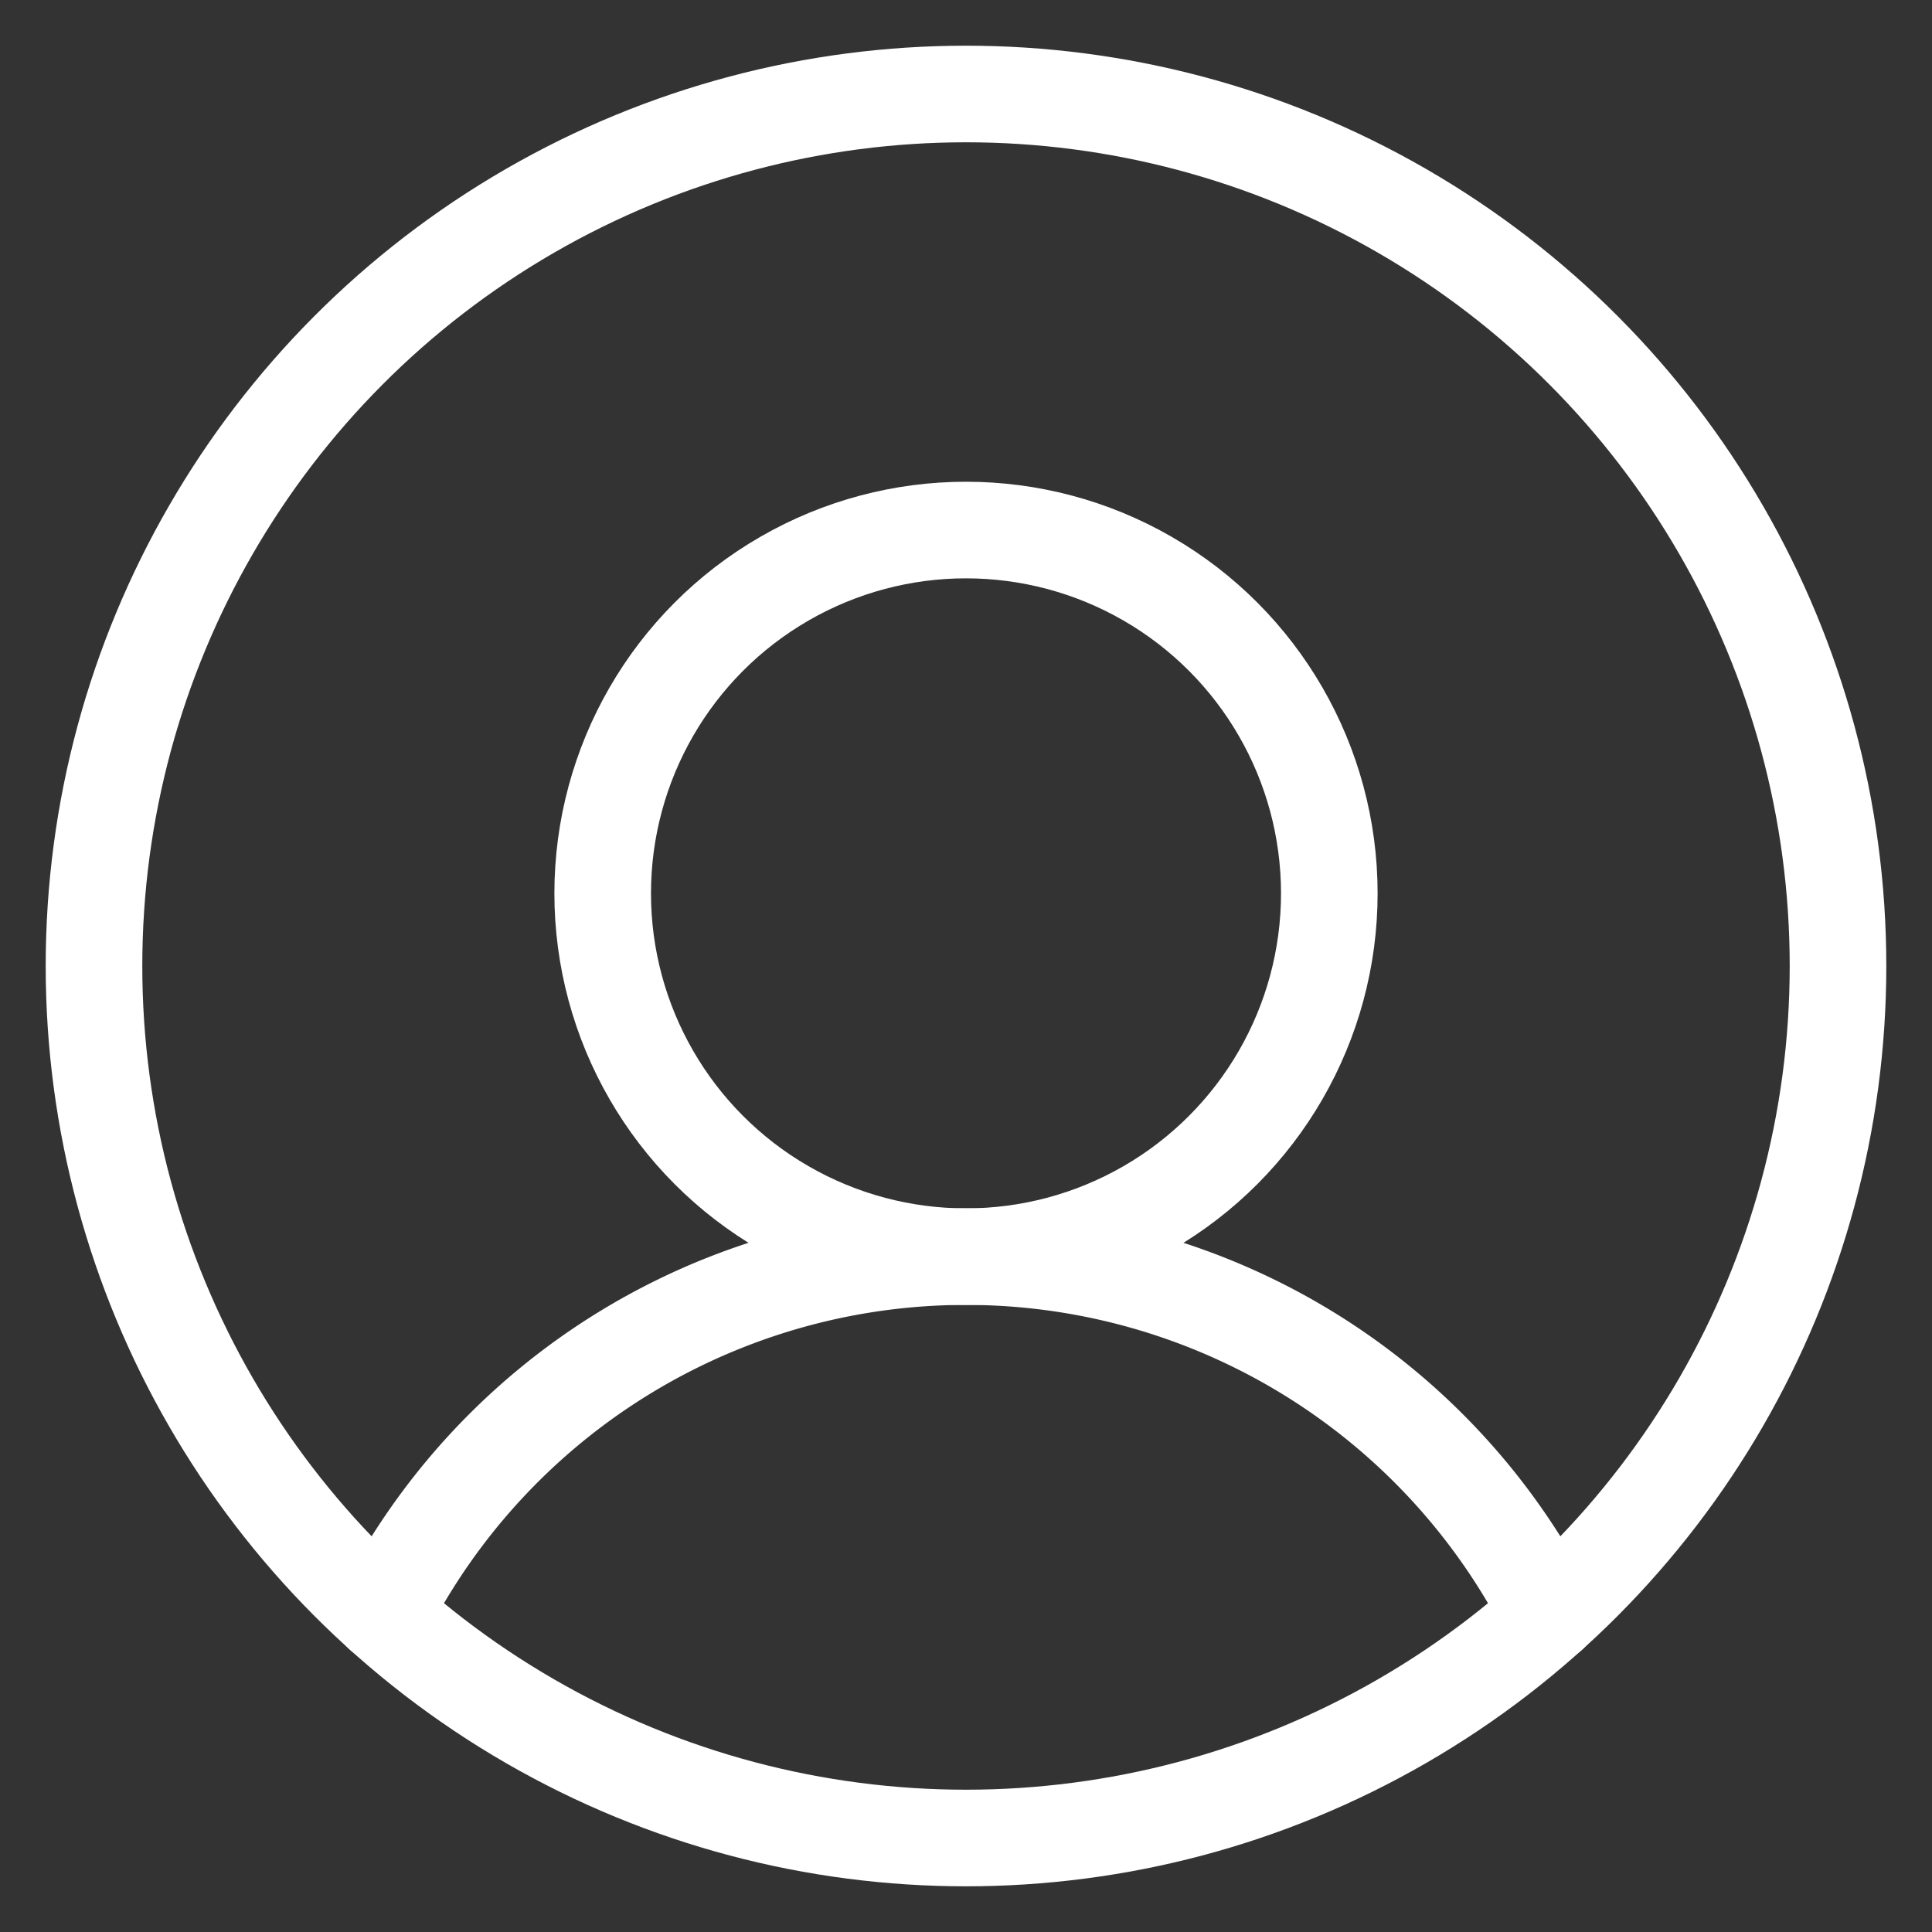
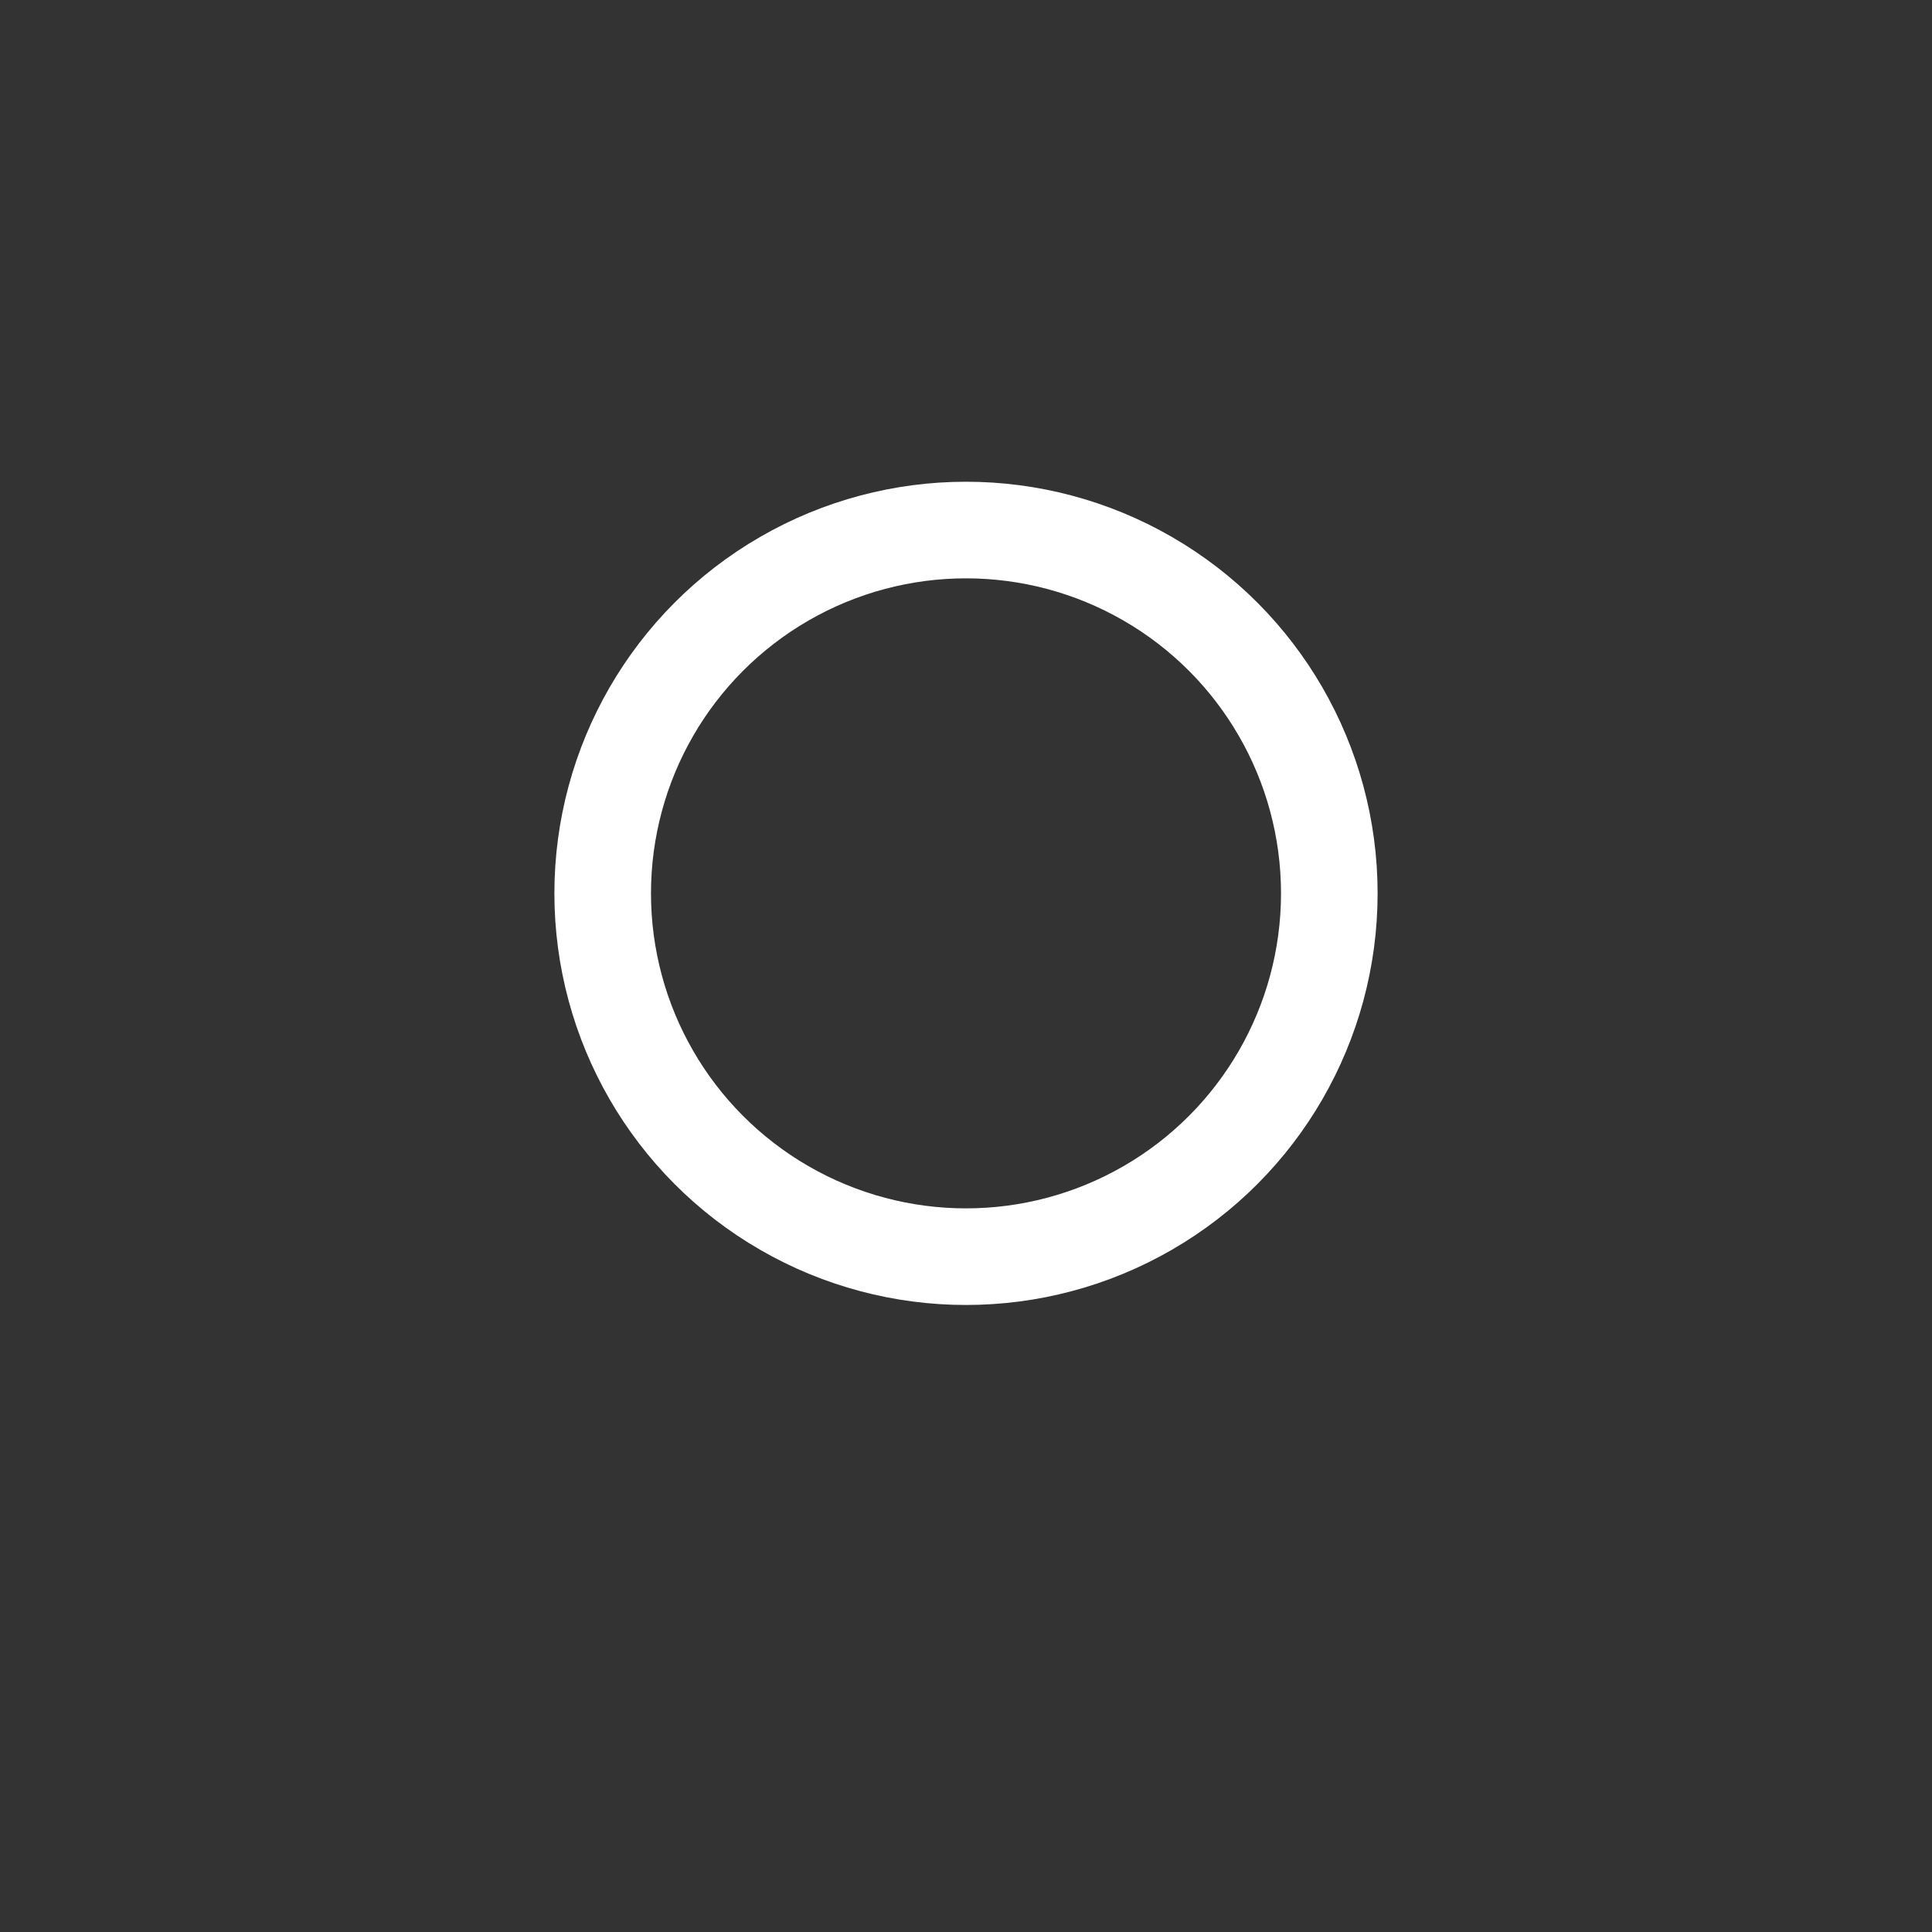
<svg xmlns="http://www.w3.org/2000/svg" viewBox="0 0 200 200">
  <rect x="0" y="0" width="200" height="200" fill="#333333" stroke="none" />
  <defs>
    <style>.cls-1{fill:none;stroke:#fff;stroke-linecap:round;stroke-linejoin:round;stroke-width:10px;}</style>
  </defs>
  <g id="Layer_2" data-name="Layer 2">
-     <circle class="cls-1" cx="100" cy="100" r="90.27" />
    <circle class="cls-1" cx="100" cy="92.48" r="37.61" />
-     <path class="cls-1" d="M39.63,167.12a67.72,67.72,0,0,1,120.74,0" />
  </g>
</svg>